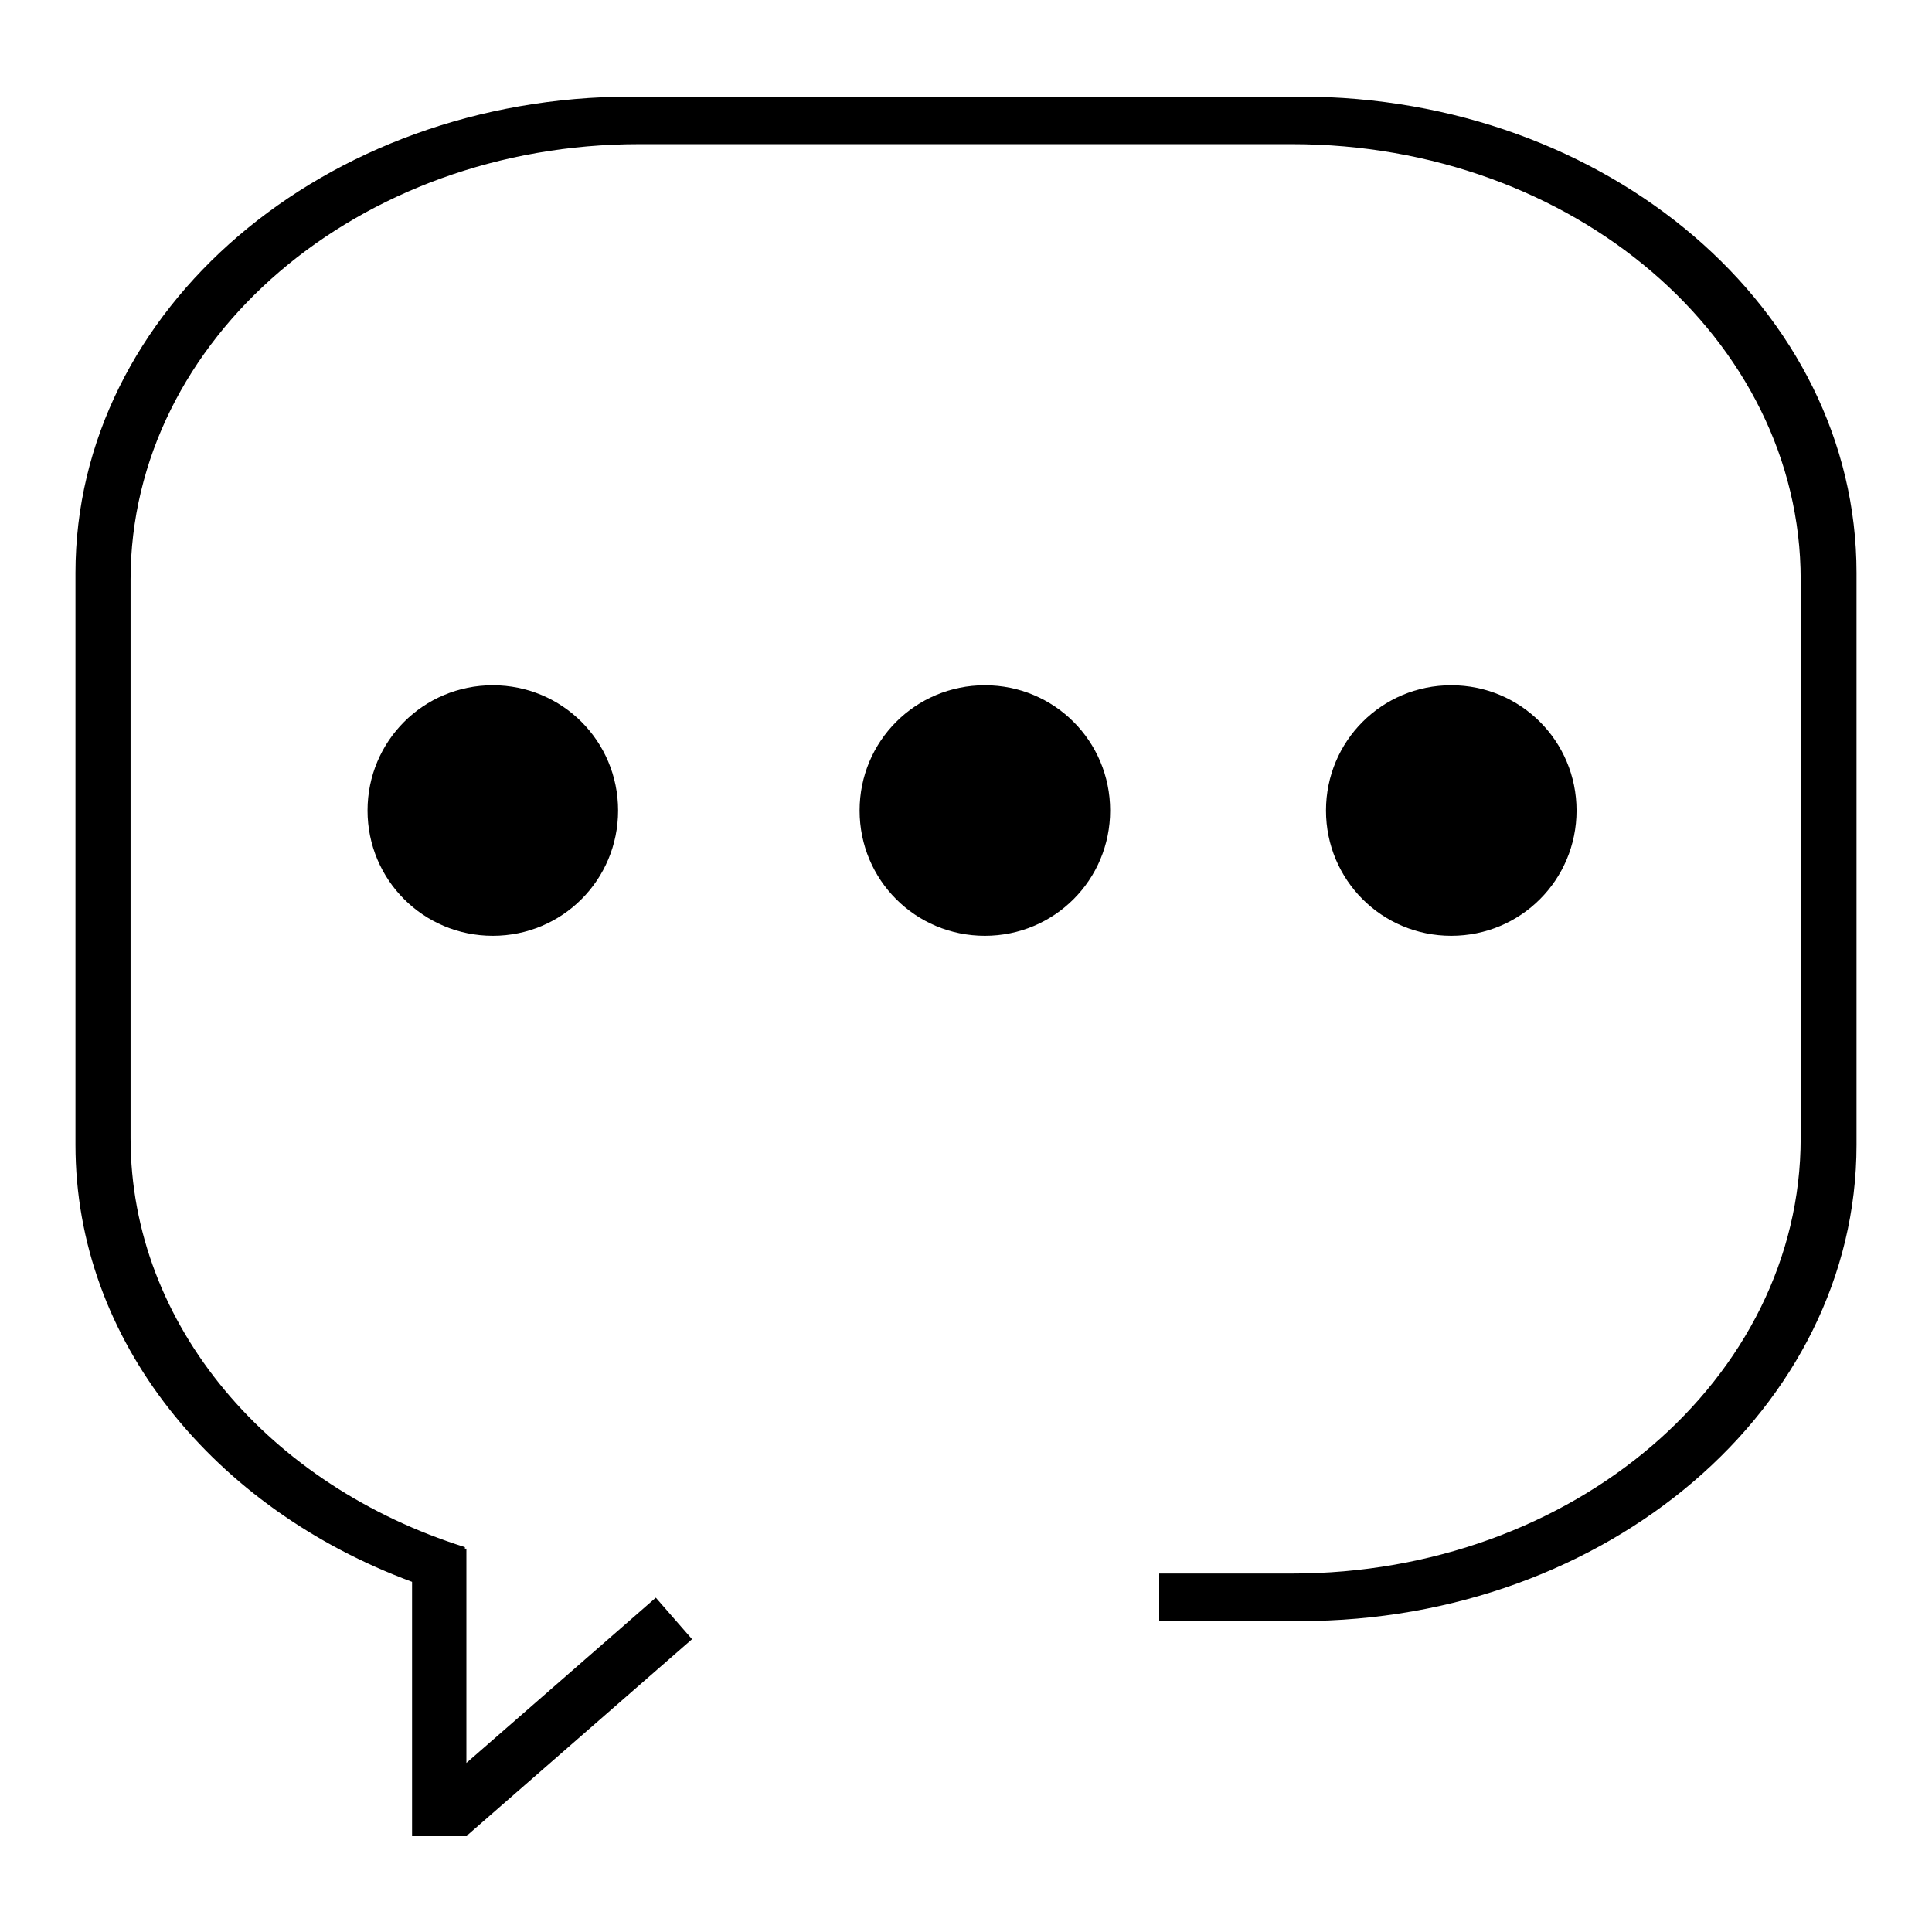
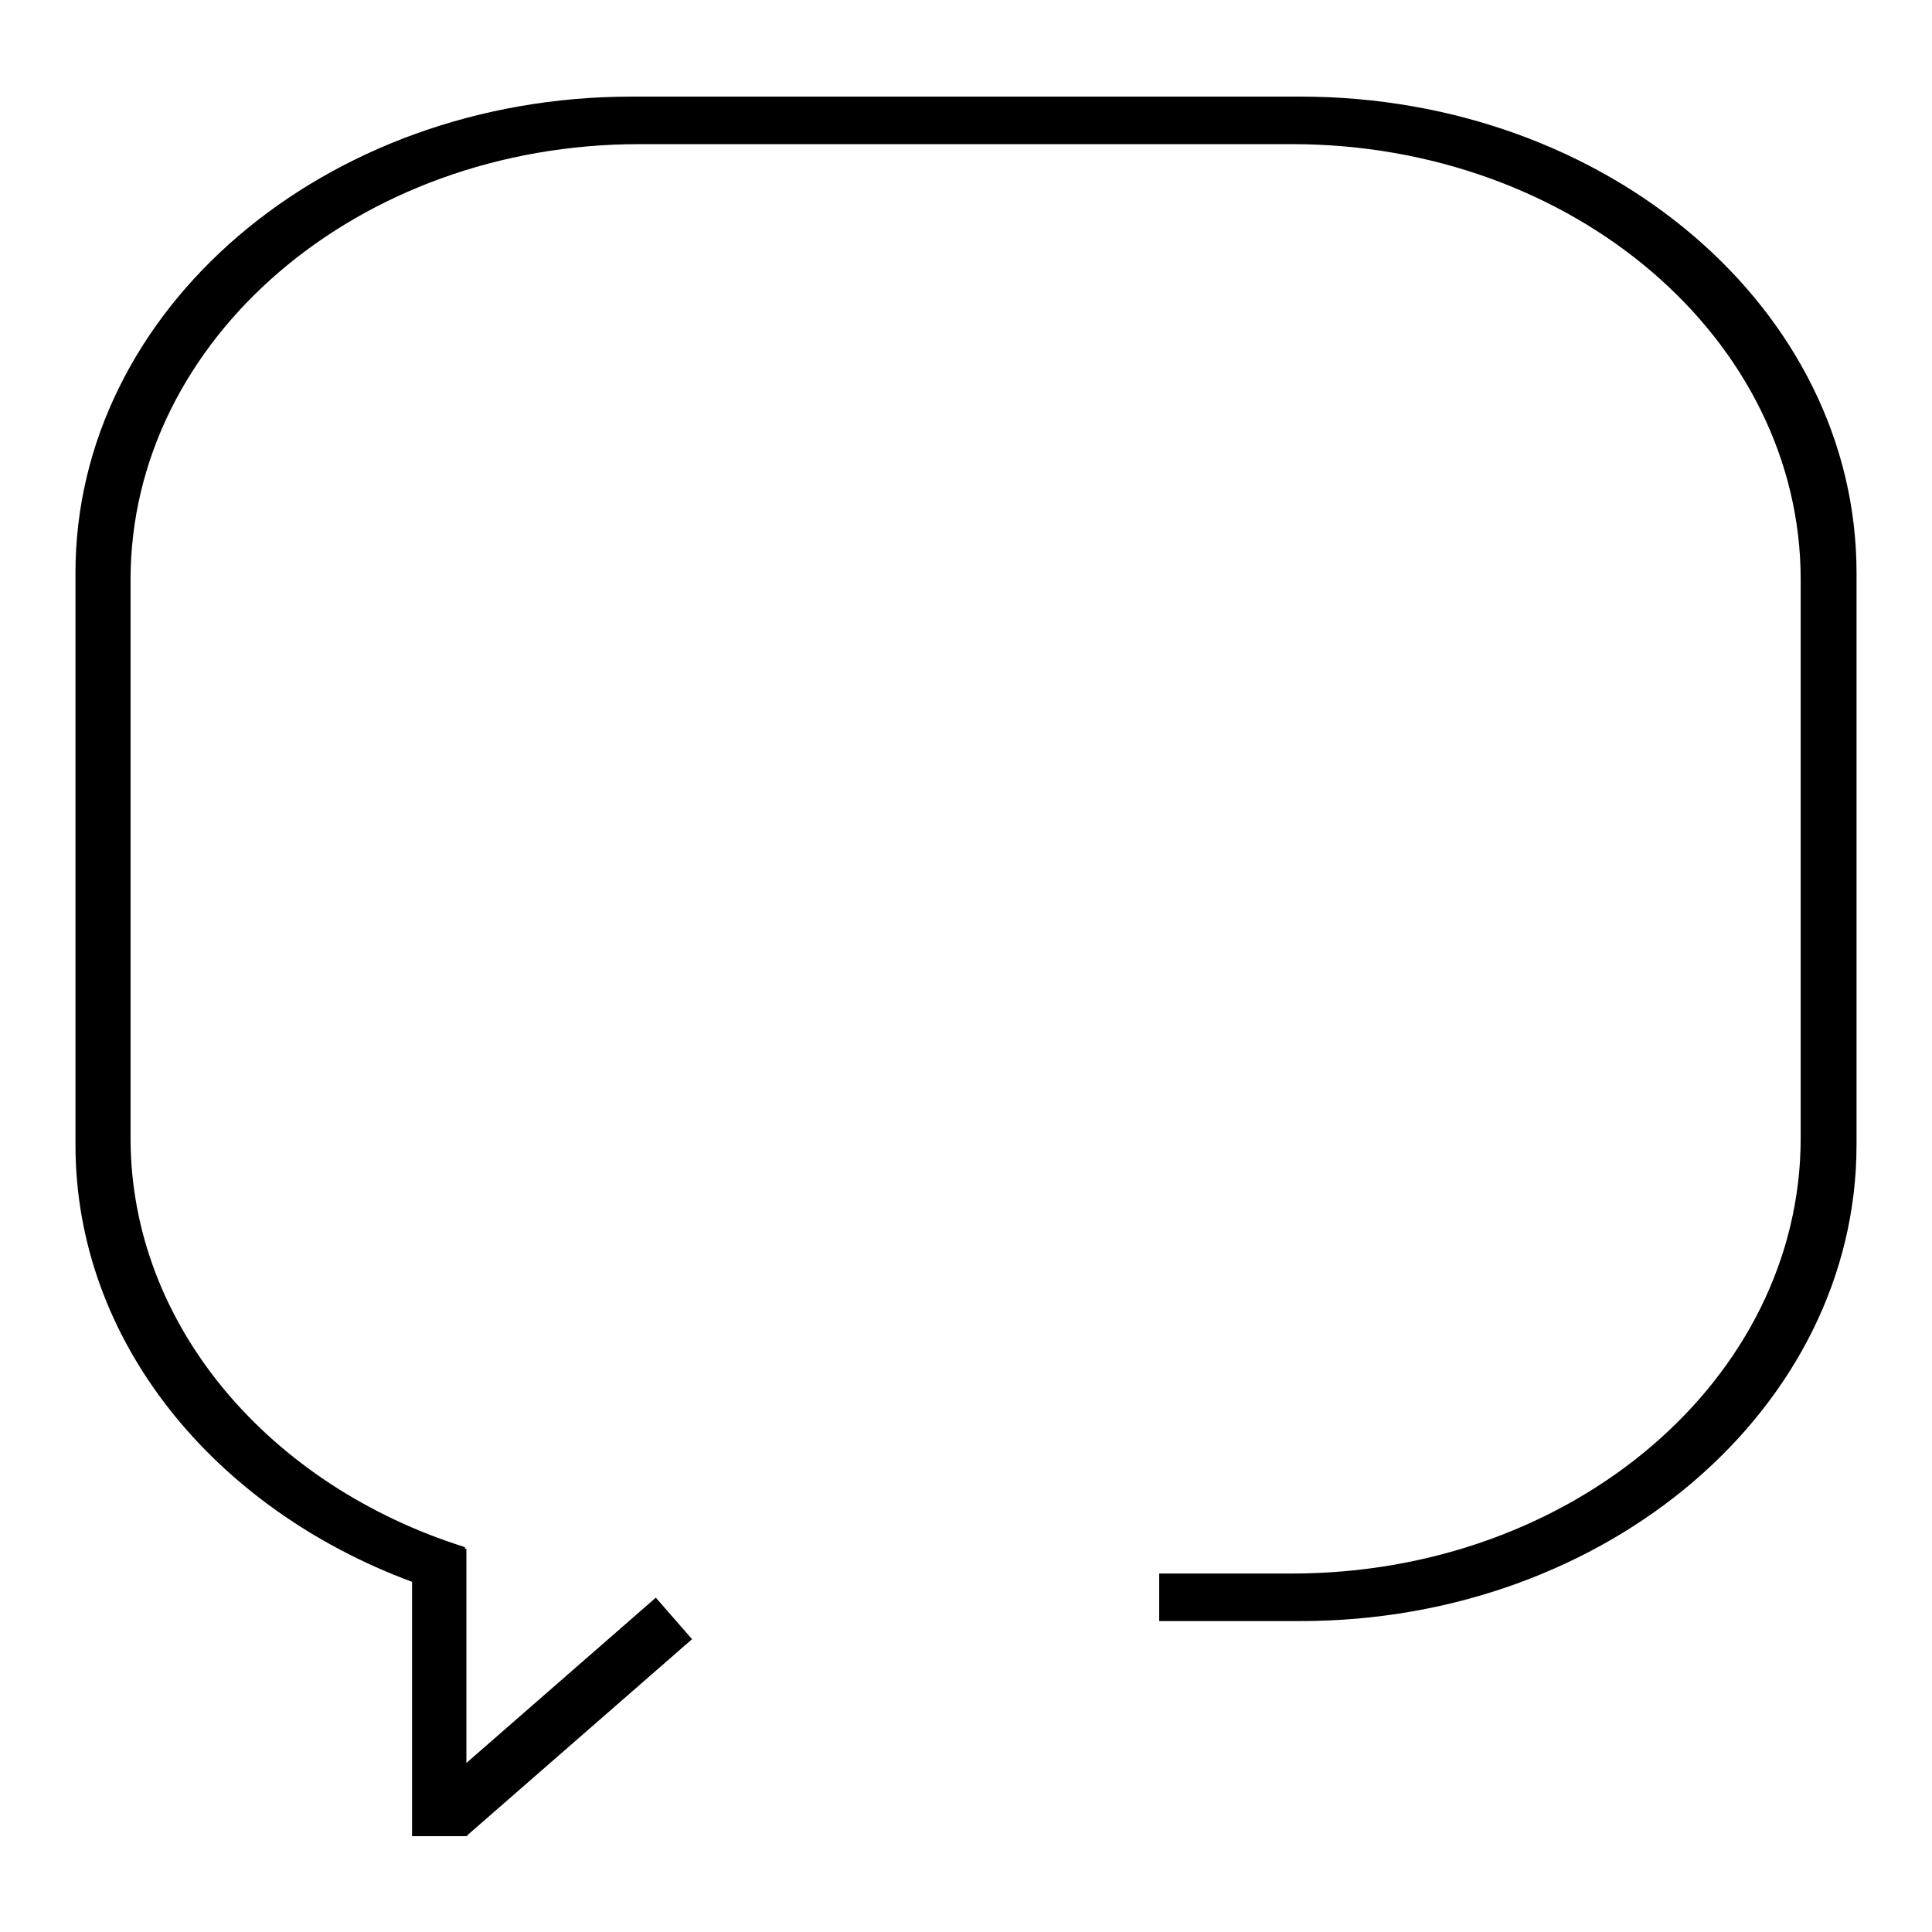
<svg xmlns="http://www.w3.org/2000/svg" version="1.1" x="0px" y="0px" viewBox="0 0 256 256" enable-background="new 0 0 256 256" xml:space="preserve">
  <g>
    <g>
      <path fill="#000000" d="M171,55.7" />
-       <path fill="#000000" d="M48.7,107.4c0,9.2,7.4,16.6,16.6,16.6c9.2,0,16.6-7.4,16.6-16.6c0-9.2-7.4-16.6-16.6-16.6C56.1,90.8,48.7,98.2,48.7,107.4L48.7,107.4z" />
-       <path fill="#000000" d="M113.9,107.4c0,9.2,7.4,16.6,16.6,16.6s16.6-7.4,16.6-16.6c0-9.2-7.4-16.6-16.6-16.6C121.3,90.8,113.9,98.2,113.9,107.4L113.9,107.4z" />
-       <path fill="#000000" d="M175.7,107.4c0,9.2,7.4,16.6,16.6,16.6c9.2,0,16.6-7.4,16.6-16.6c0-9.2-7.4-16.6-16.6-16.6C183.1,90.8,175.7,98.2,175.7,107.4z" />
      <path fill="#000000" d="M172.3,12.8H83.7C43,12.8,10,41,10,75.9v75.8c0,26,18.4,48.2,44.6,57.9v33.7h7.3v-0.2l0,0.1l29.8-26l-4.8-5.5l-25.1,21.9v-28.4h-0.2V205c-25.8-8.1-44.3-29.3-44.3-54.2v-74c0-31.9,30.2-57.7,67.4-57.7h86.5c37.2,0,67.4,25.8,67.4,57.7v74c0,31.9-30.2,57.7-67.4,57.7h-17.6v6.3h18.7c40.7,0,73.7-28.3,73.7-63.1V75.9C246,41,213,12.8,172.3,12.8z" />
    </g>
  </g>
</svg>